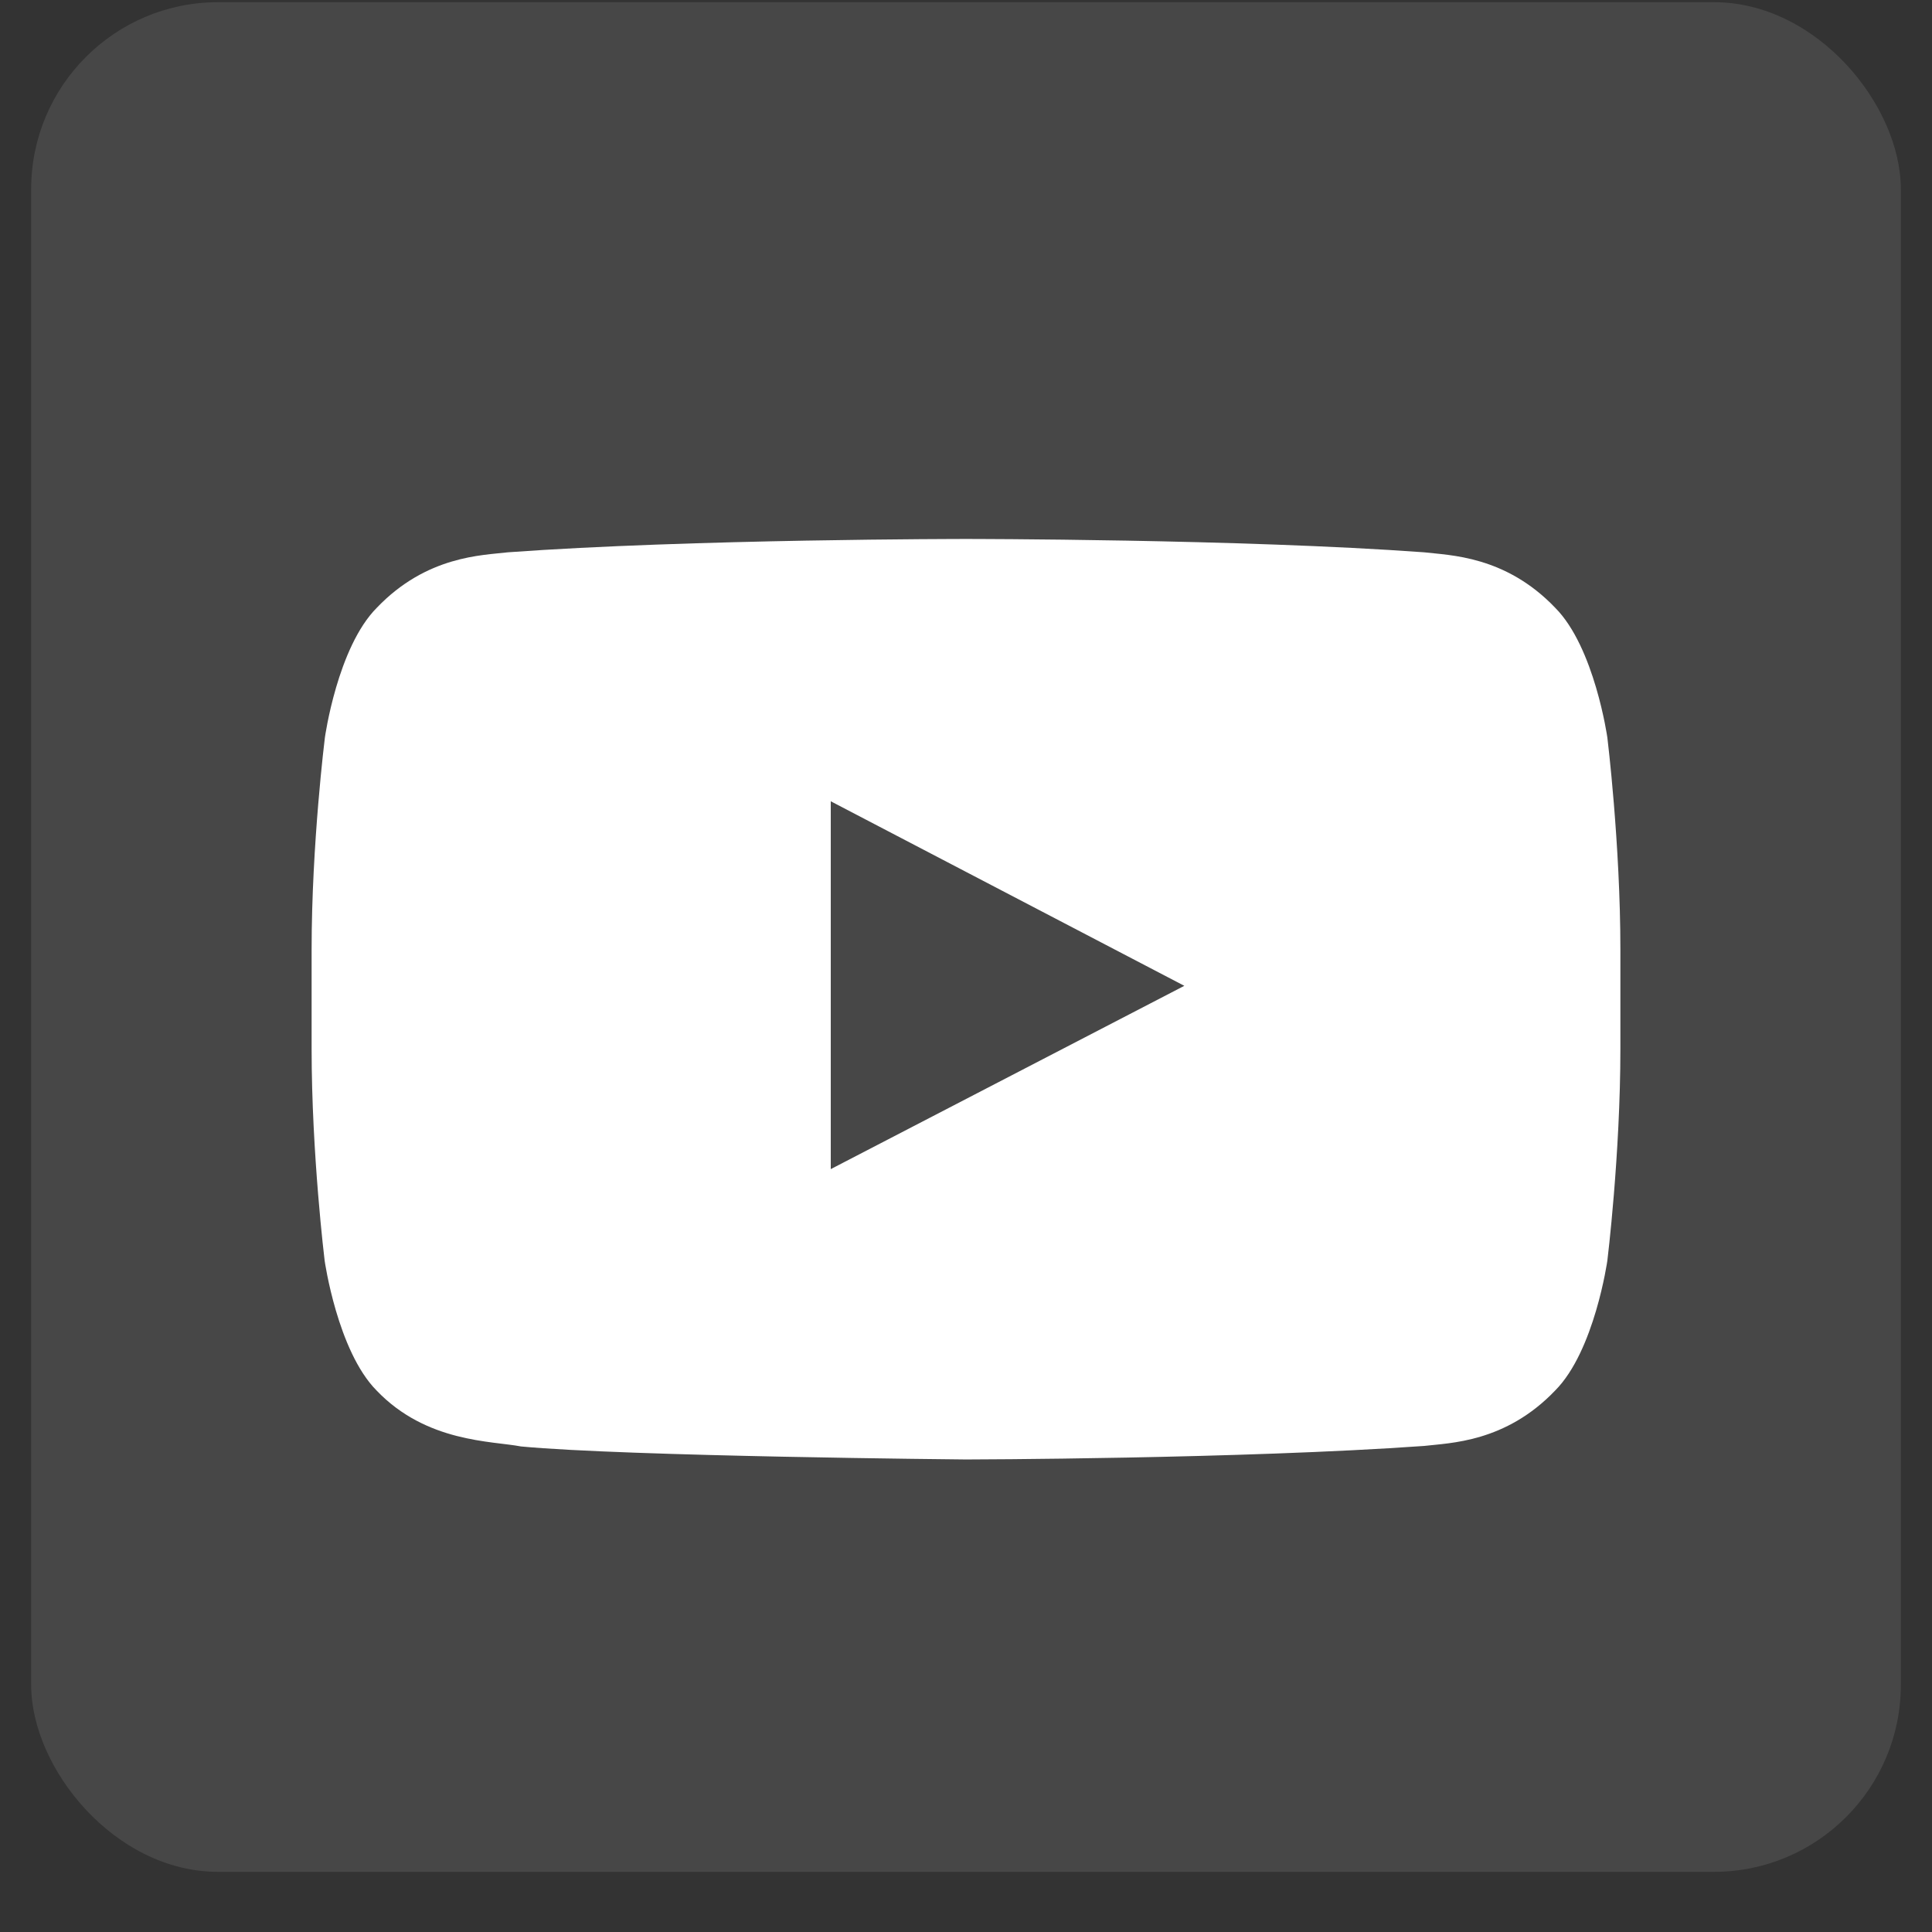
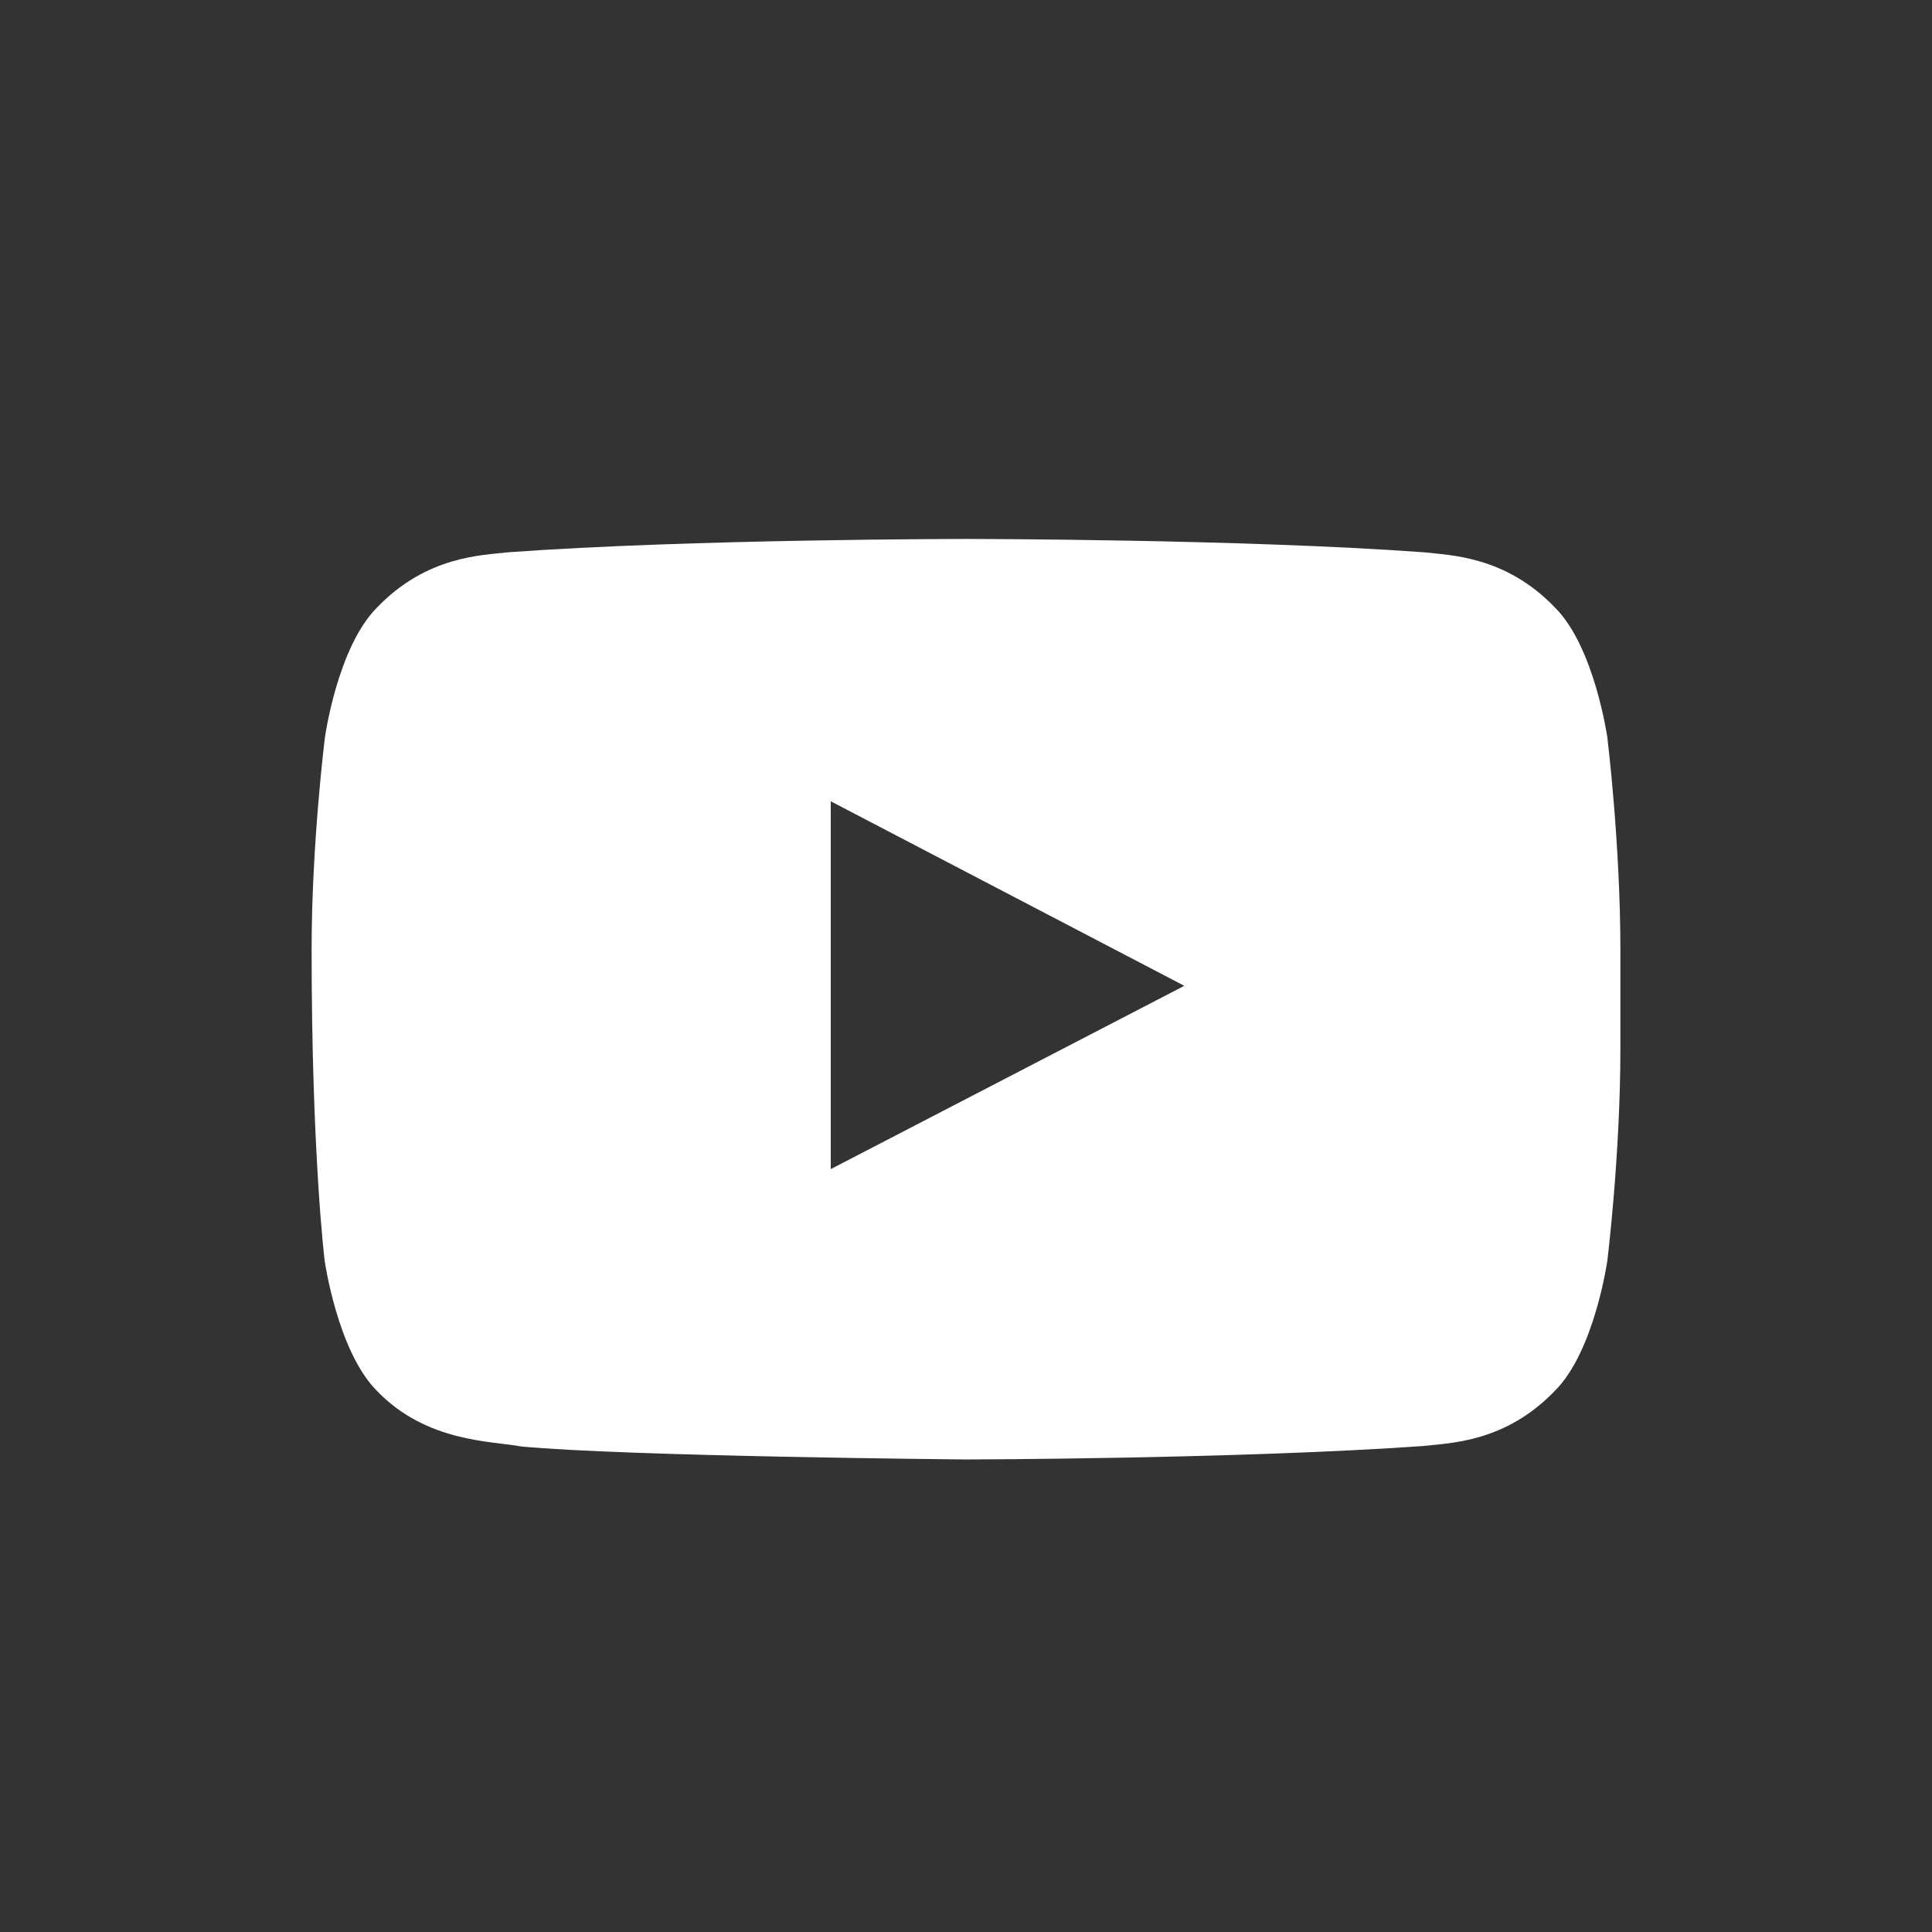
<svg xmlns="http://www.w3.org/2000/svg" width="31" height="31" viewBox="0 0 31 31" fill="none">
  <rect x="0" y="0" width="31" height="31" fill="#333333" stroke="none" />
-   <rect x="0.5" y="0.035" width="30" height="30" rx="3" fill="white" fill-opacity="0.1" />
-   <path d="M25.791 11.835C25.791 11.835 25.586 10.387 24.954 9.752C24.154 8.915 23.26 8.911 22.85 8.862C19.913 8.648 15.504 8.648 15.504 8.648H15.496C15.496 8.648 11.087 8.648 8.15 8.862C7.74 8.911 6.846 8.915 6.046 9.752C5.414 10.387 5.213 11.835 5.213 11.835C5.213 11.835 5 13.537 5 15.236V16.827C5 18.525 5.209 20.227 5.209 20.227C5.209 20.227 5.414 21.675 6.042 22.311C6.842 23.148 7.892 23.119 8.359 23.209C10.041 23.369 15.5 23.418 15.5 23.418C15.5 23.418 19.913 23.41 22.85 23.201C23.26 23.152 24.154 23.148 24.954 22.311C25.586 21.675 25.791 20.227 25.791 20.227C25.791 20.227 26 18.529 26 16.827V15.236C26 13.537 25.791 11.835 25.791 11.835ZM13.33 18.759V12.857L19.003 15.818L13.33 18.759Z" fill="white" />
+   <path d="M25.791 11.835C25.791 11.835 25.586 10.387 24.954 9.752C24.154 8.915 23.26 8.911 22.85 8.862C19.913 8.648 15.504 8.648 15.504 8.648H15.496C15.496 8.648 11.087 8.648 8.15 8.862C7.74 8.911 6.846 8.915 6.046 9.752C5.414 10.387 5.213 11.835 5.213 11.835C5.213 11.835 5 13.537 5 15.236C5 18.525 5.209 20.227 5.209 20.227C5.209 20.227 5.414 21.675 6.042 22.311C6.842 23.148 7.892 23.119 8.359 23.209C10.041 23.369 15.5 23.418 15.5 23.418C15.5 23.418 19.913 23.41 22.85 23.201C23.26 23.152 24.154 23.148 24.954 22.311C25.586 21.675 25.791 20.227 25.791 20.227C25.791 20.227 26 18.529 26 16.827V15.236C26 13.537 25.791 11.835 25.791 11.835ZM13.33 18.759V12.857L19.003 15.818L13.33 18.759Z" fill="white" />
</svg>